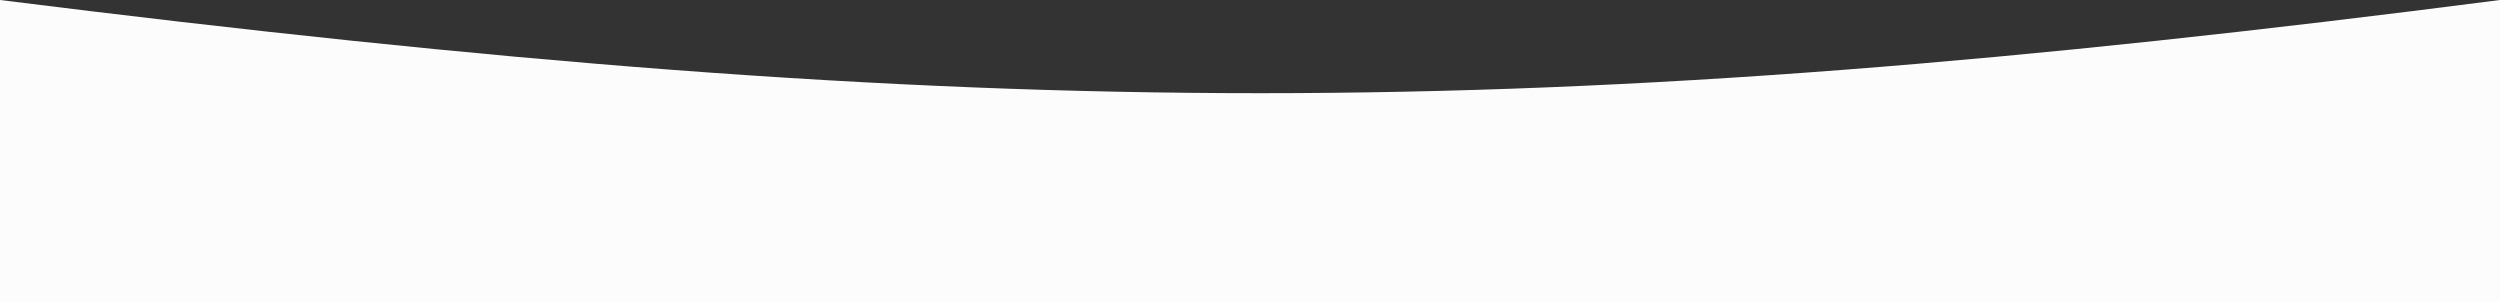
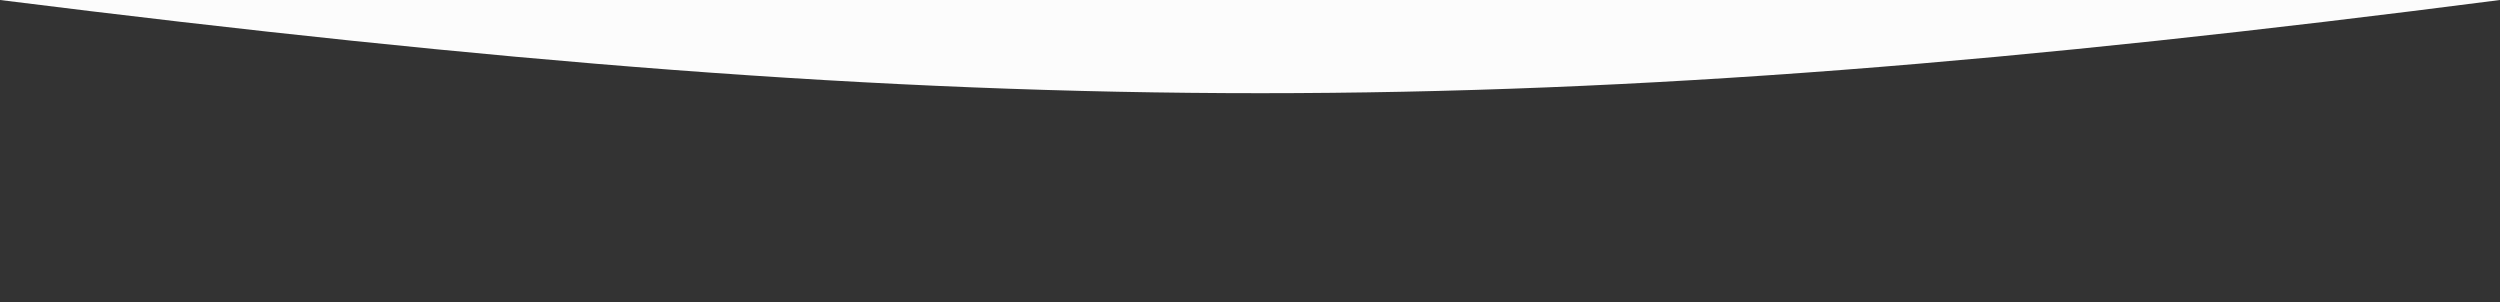
<svg xmlns="http://www.w3.org/2000/svg" width="1920" height="232" viewBox="0 0 1920 232" fill="none">
  <rect x="0" y="0" width="1920" height="232" fill="#333333" stroke="none" />
-   <path d="M0 0C760.784 95.458 1180.77 95.403 1920 0V232H0V0Z" fill="#FCFCFC" />
+   <path d="M0 0C760.784 95.458 1180.77 95.403 1920 0H0V0Z" fill="#FCFCFC" />
</svg>